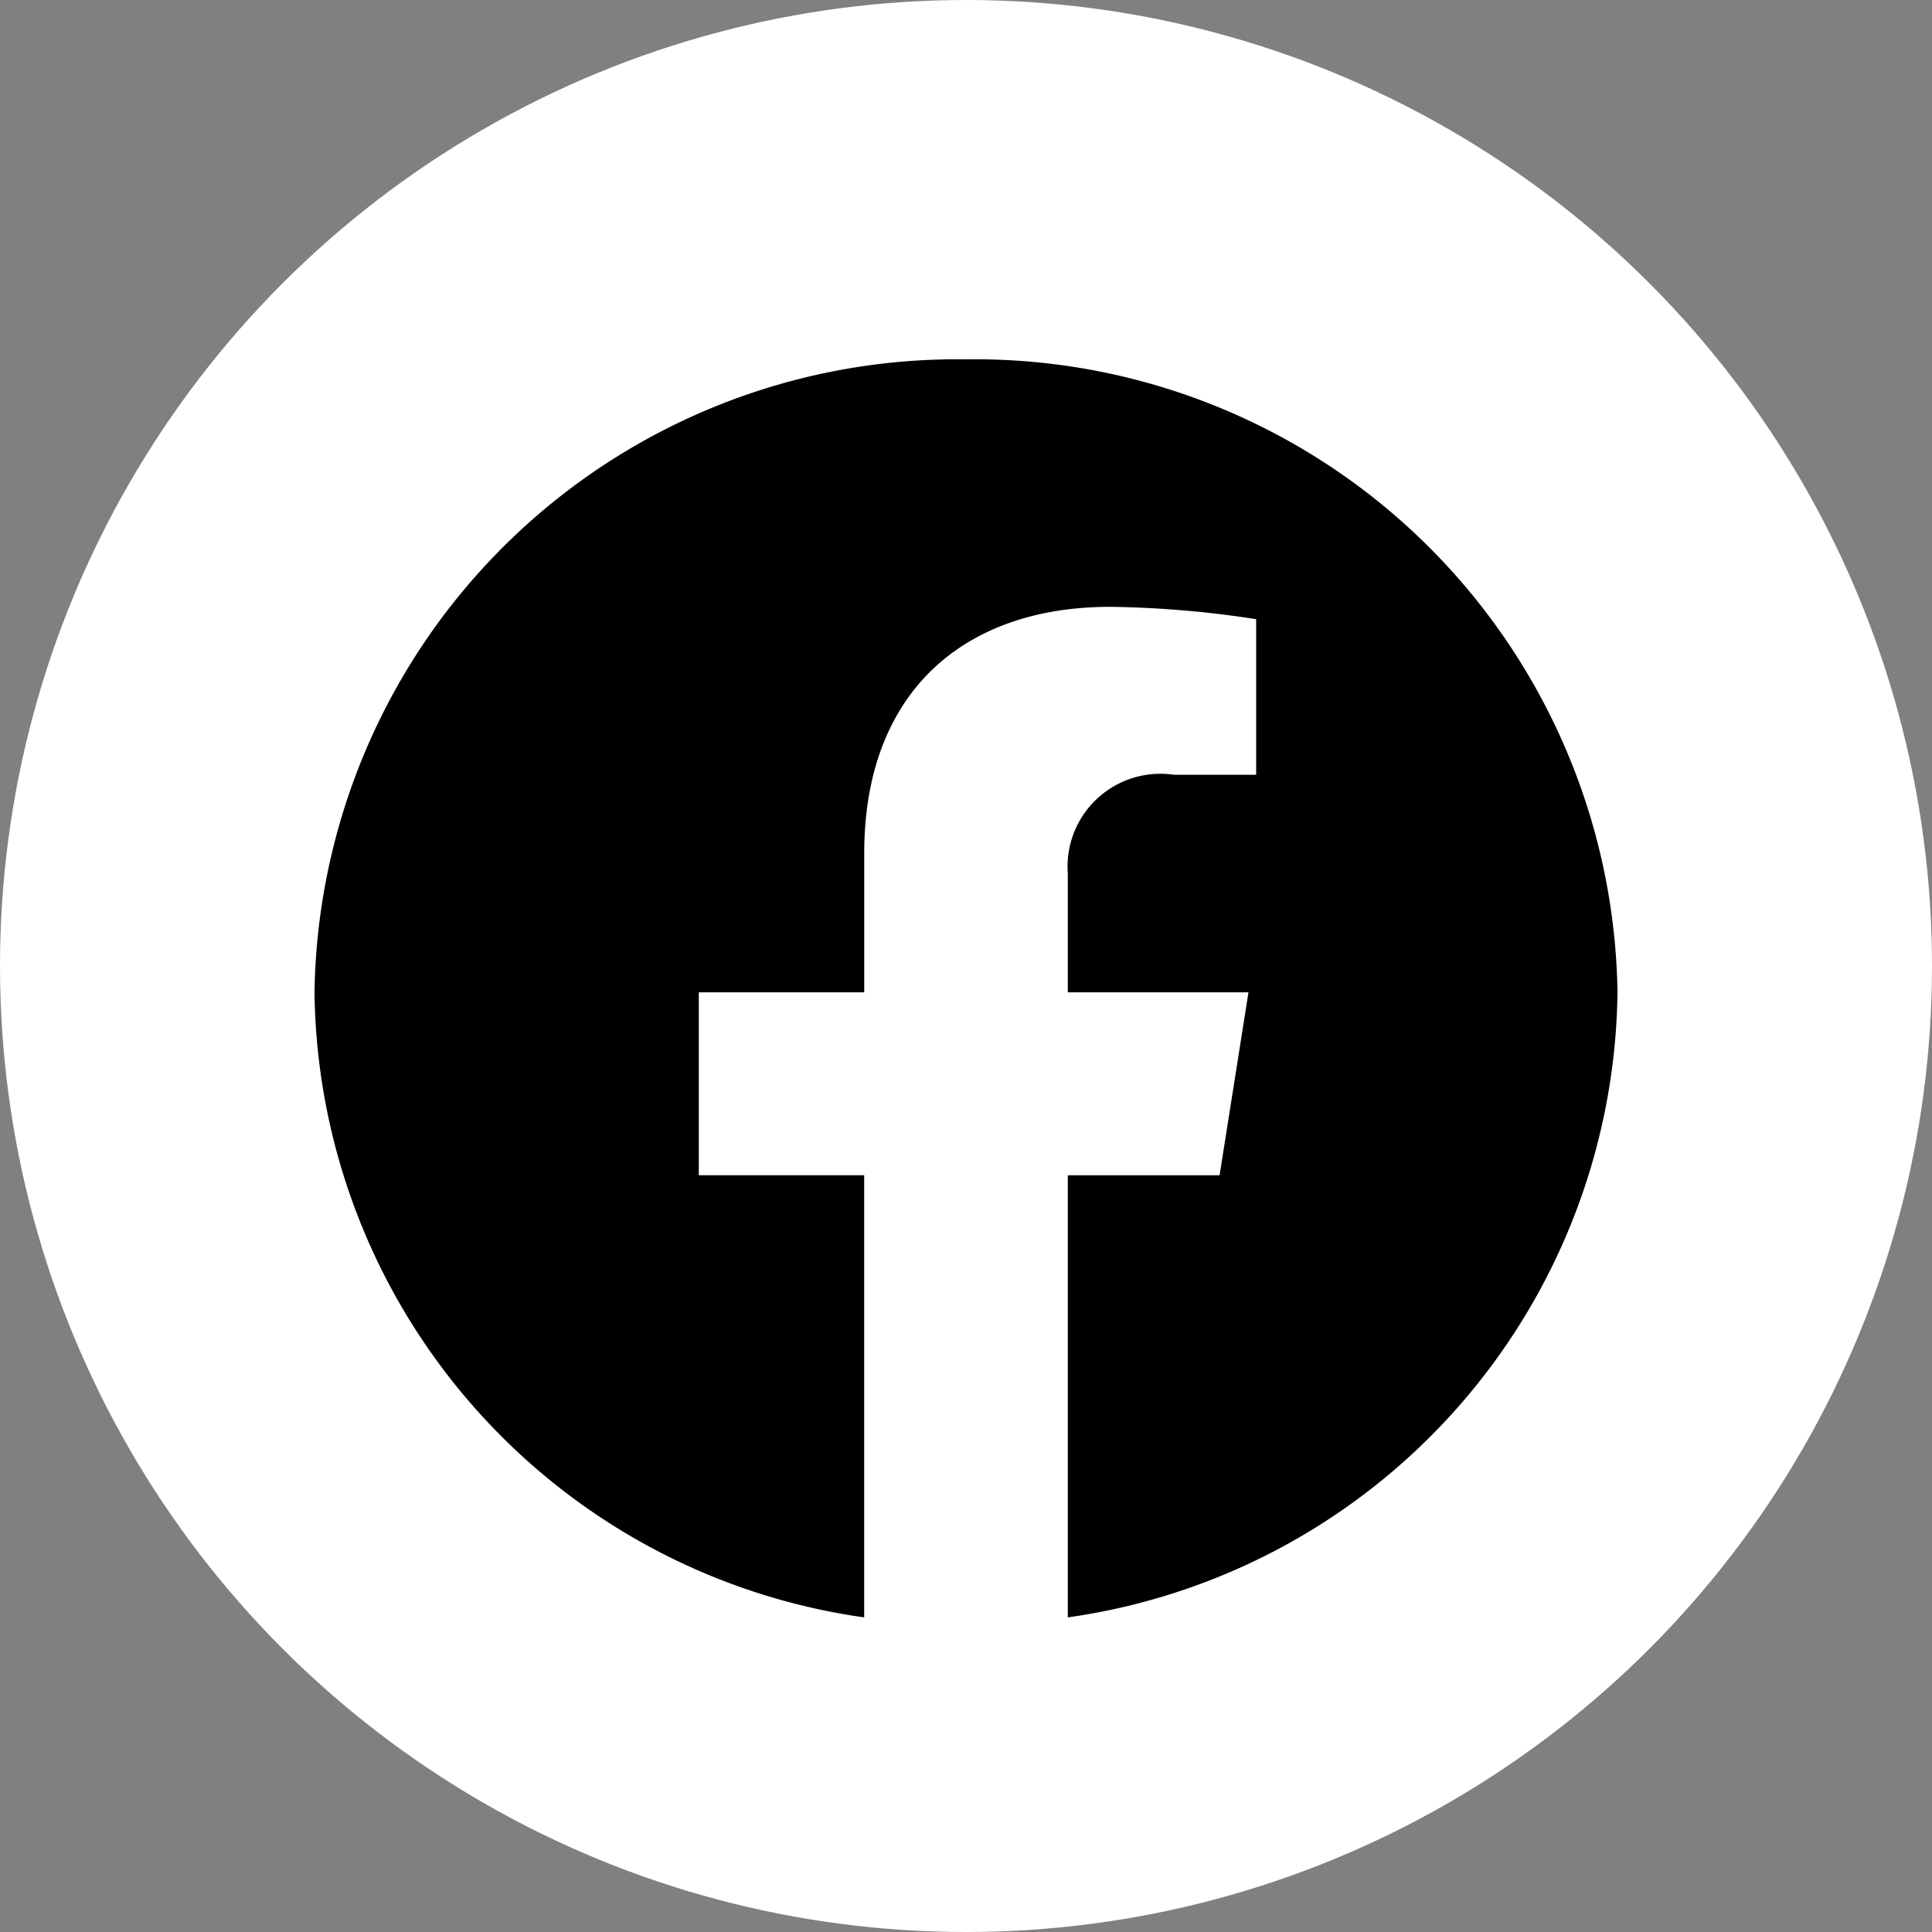
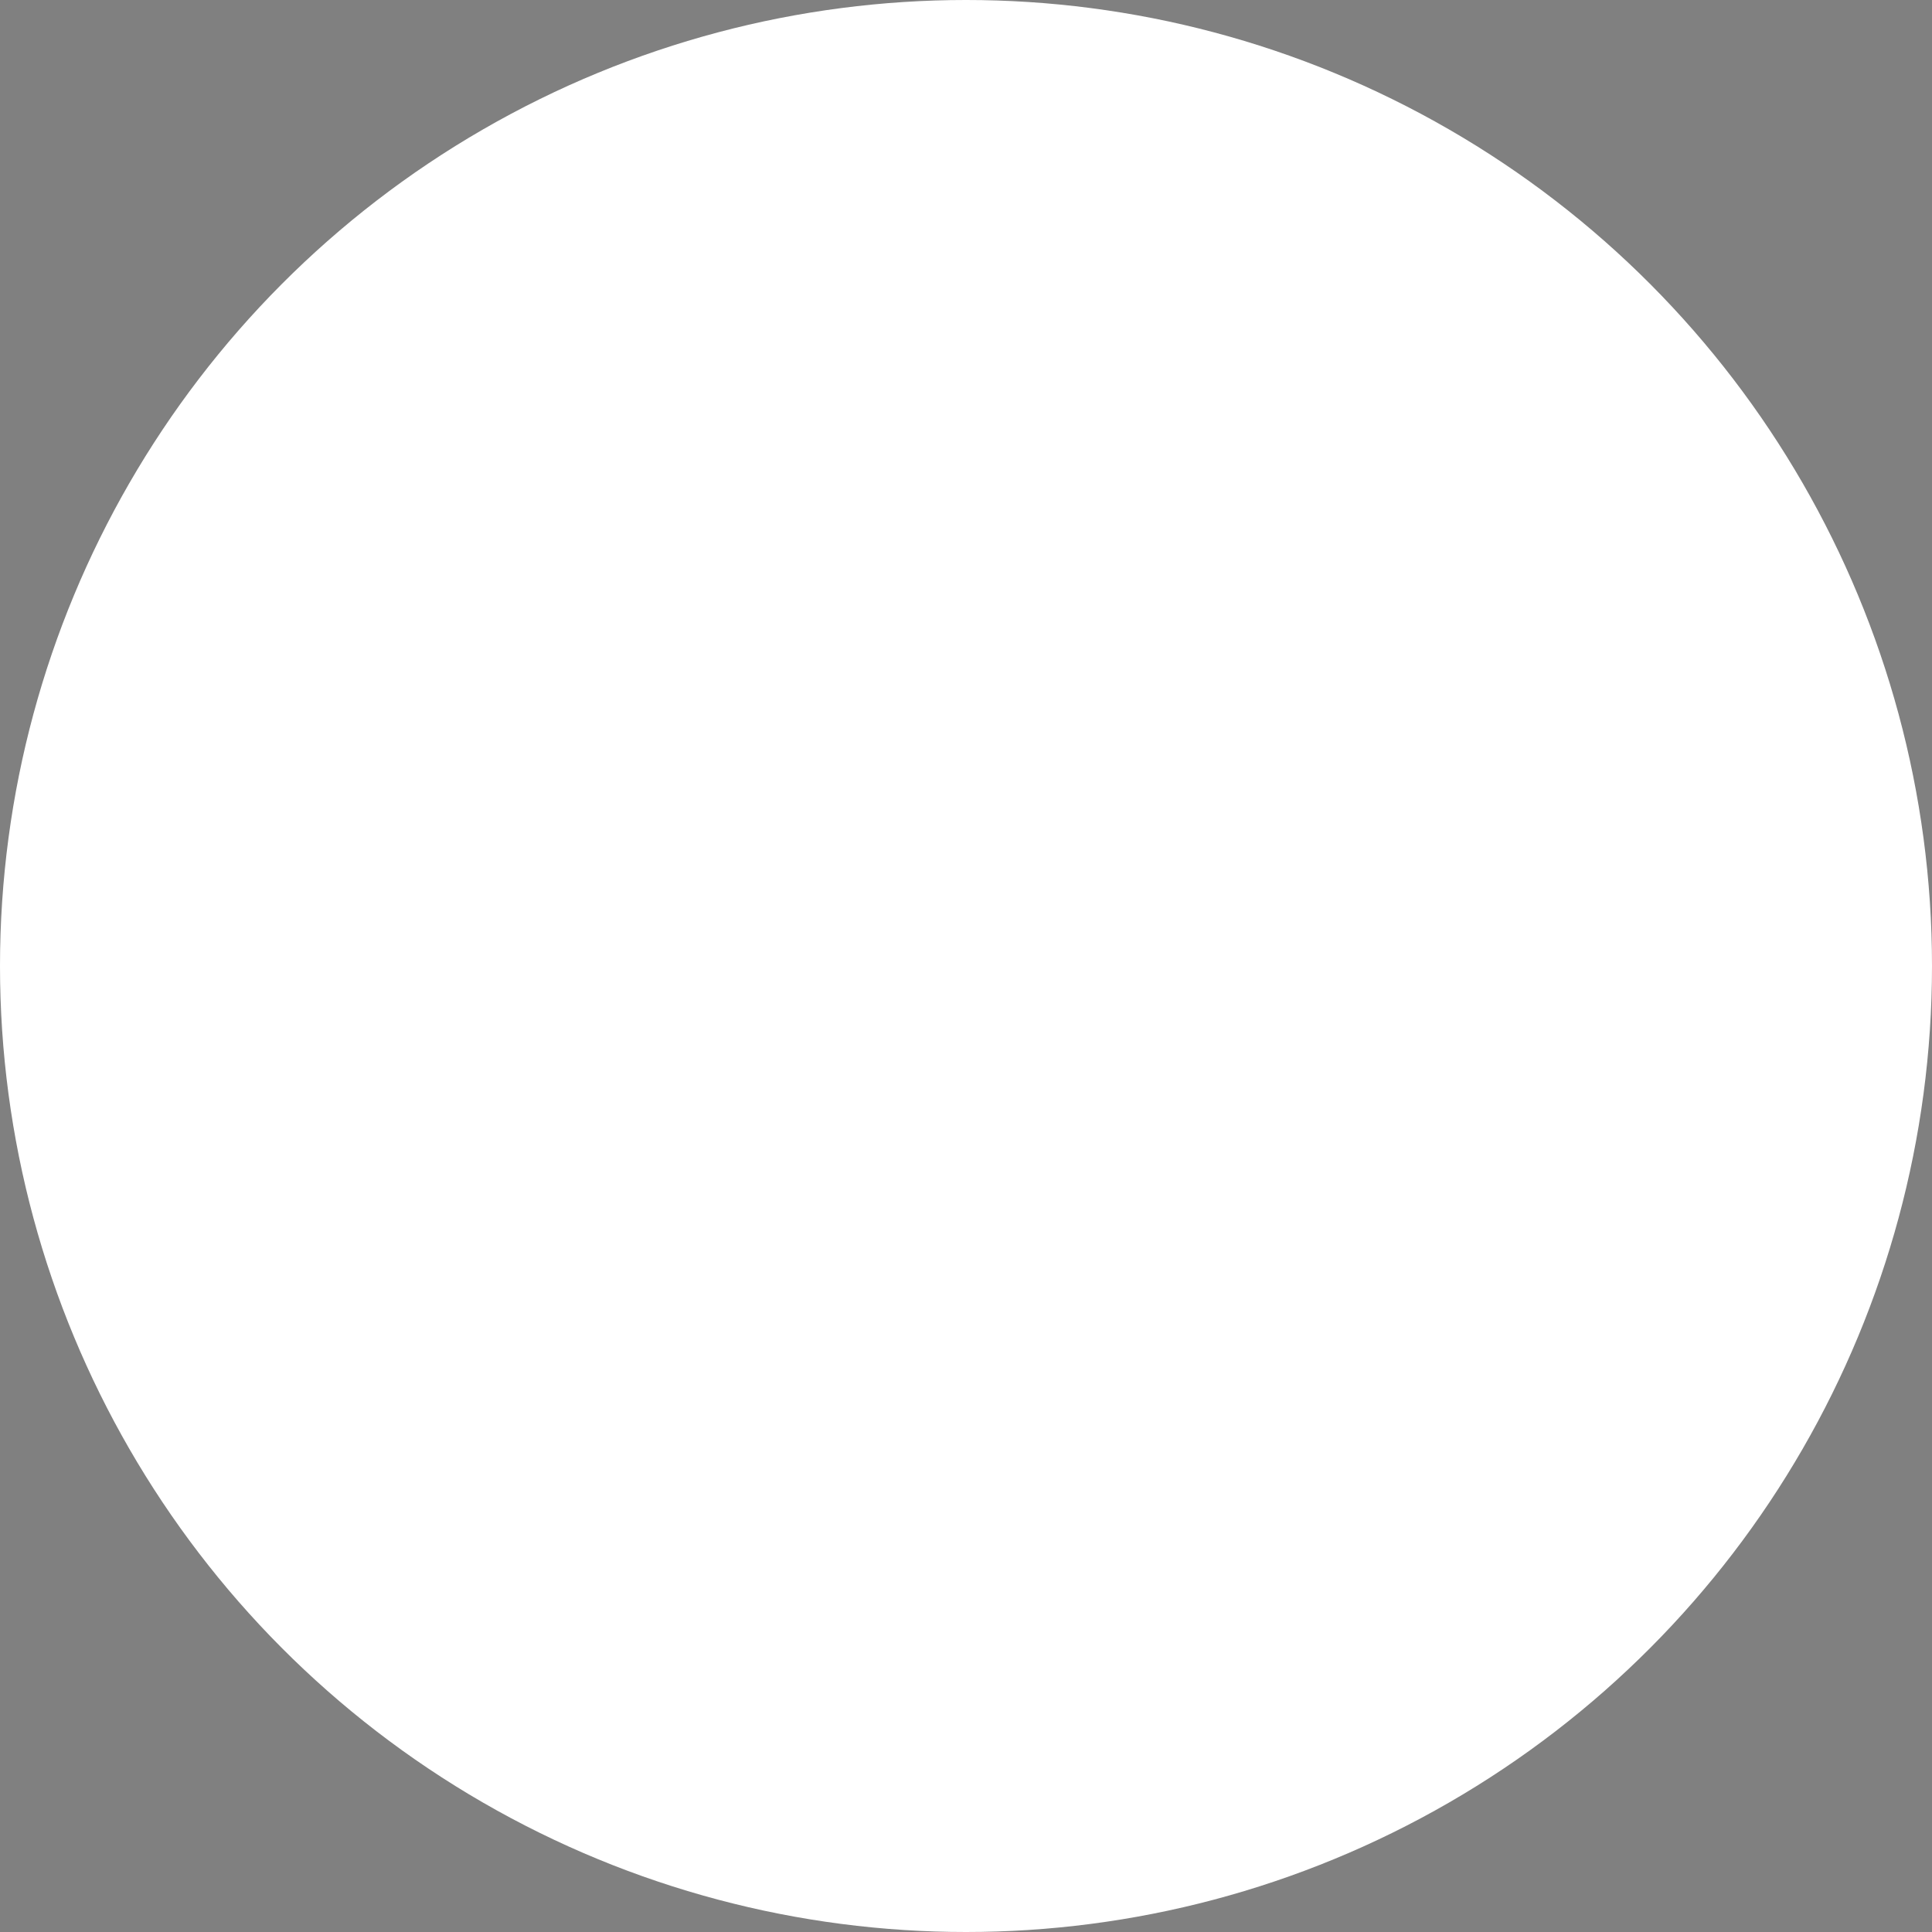
<svg xmlns="http://www.w3.org/2000/svg" width="43" height="43" viewBox="0 0 43 43">
  <rect x="0" y="0" width="43" height="43" fill="#808080" stroke="none" />
  <g transform="translate(19832 -1082)">
    <circle cx="21.5" cy="21.5" r="21.5" transform="translate(-19832 1082)" fill="#fff" />
-     <path d="M29,14.088A14.3,14.3,0,0,0,14.5,0,14.3,14.3,0,0,0,0,14.088,14.221,14.221,0,0,0,12.234,28V18.159H8.553V14.088h3.682v-3.1c0-3.53,2.165-5.48,5.477-5.48a22.934,22.934,0,0,1,3.246.275V9.246H19.129a2.066,2.066,0,0,0-2.363,2.2v2.642h4.021l-.643,4.072H16.766V28A14.221,14.221,0,0,0,29,14.088" transform="translate(-19825 1089.998)" />
  </g>
</svg>